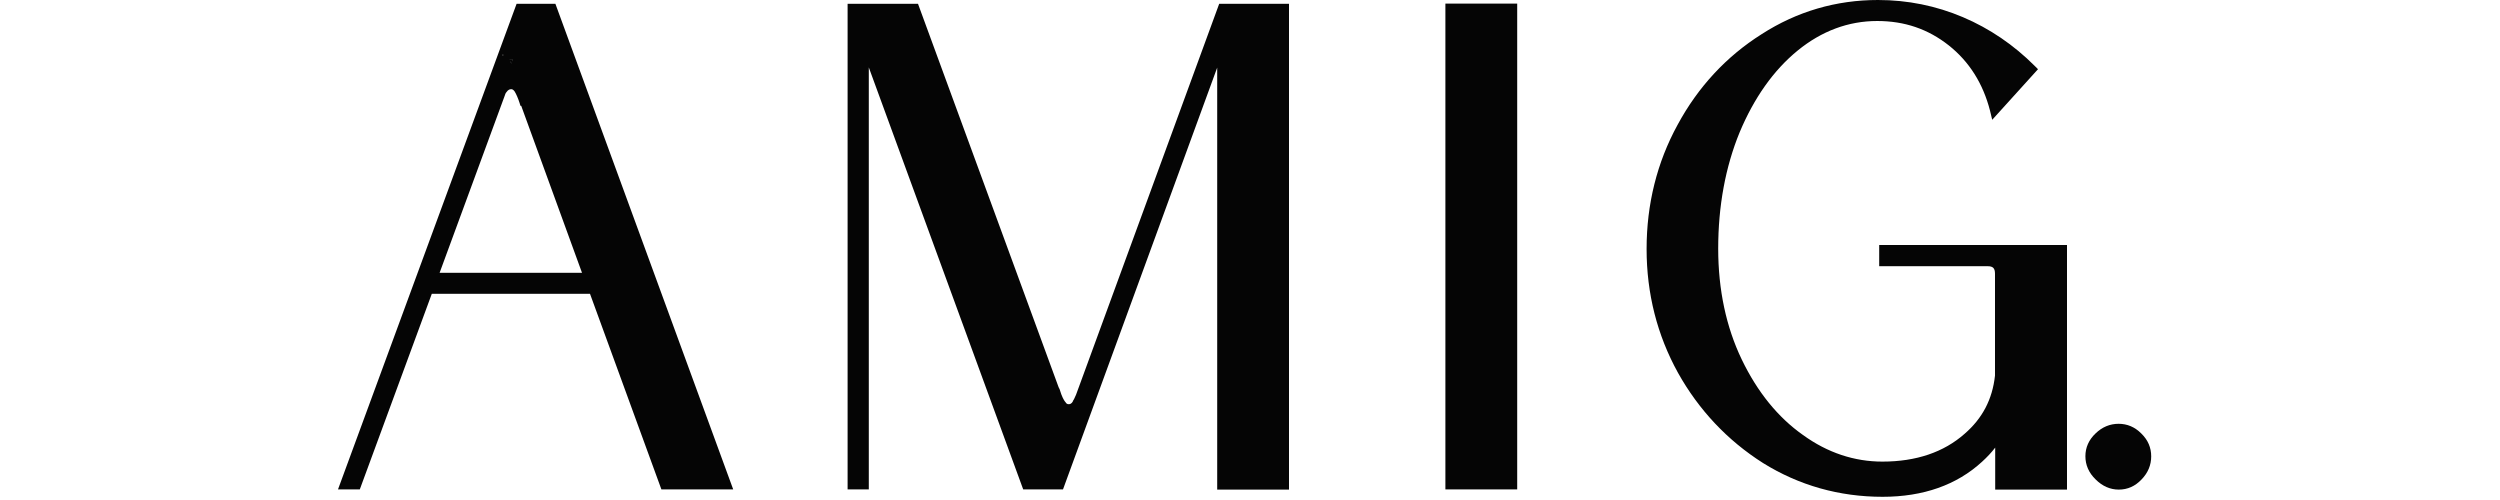
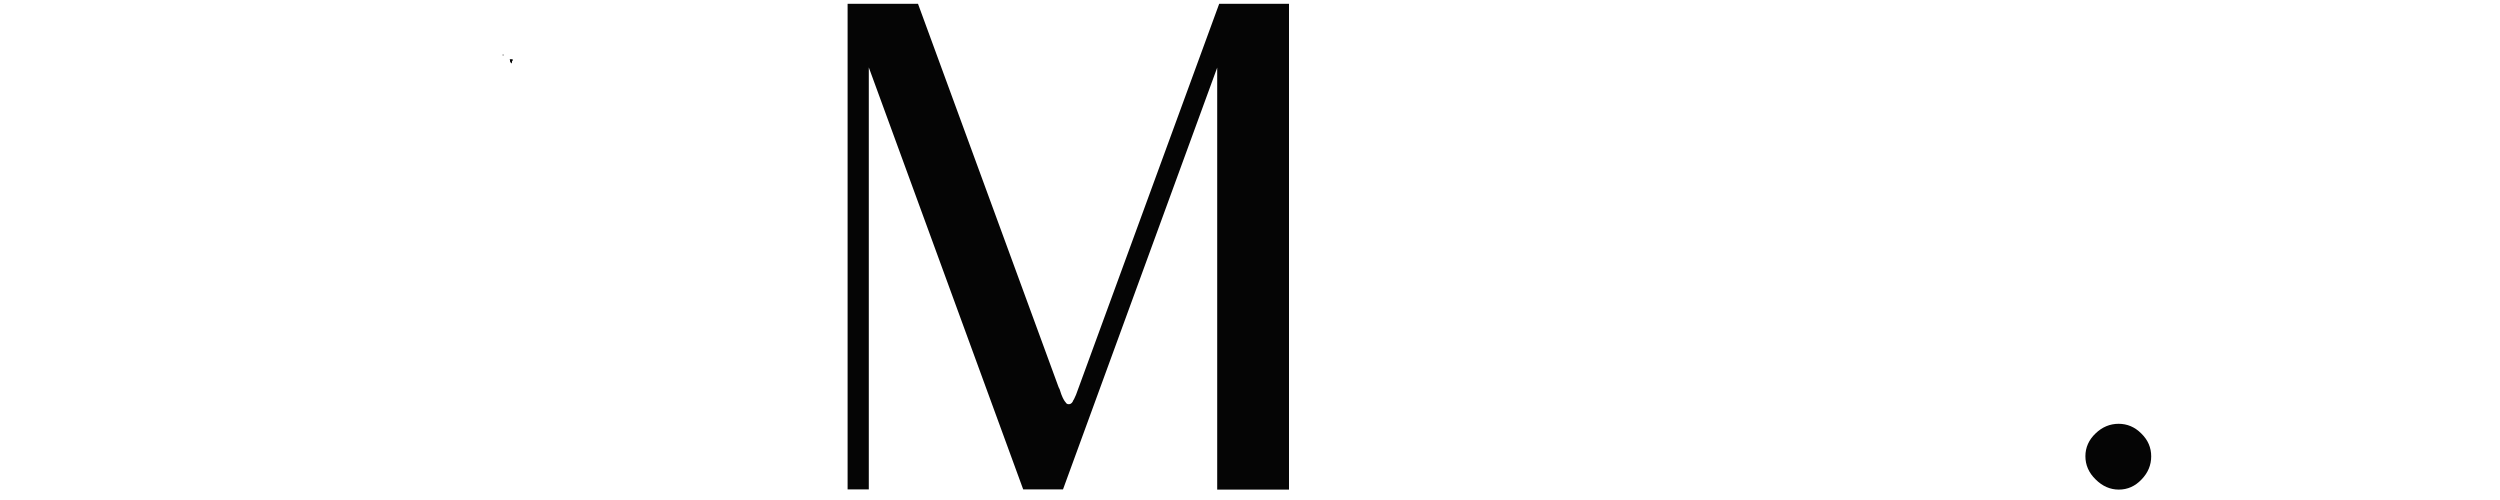
<svg xmlns="http://www.w3.org/2000/svg" version="1.0" id="Layer_1" x="0px" y="0px" viewBox="0 0 125 25" enable-background="new 0 0 125 25" xml:space="preserve">
  <g>
-     <polygon fill="#050505" points="25.12,2.72 25.17,2.72 25.15,2.8  " />
    <polygon fill="#050505" points="25.63,2.98 25.56,3.17 25.49,2.98  " />
    <path fill="#050505" d="M25.49,2.98l0.07,0.19l0.07-0.19H25.49z M25.49,2.98l0.07,0.19l0.07-0.19H25.49z M25.49,2.98l0.07,0.19   l0.07-0.19H25.49z" />
    <path fill="#050505" d="M25.49,2.98l0.07,0.19l0.07-0.19H25.49z M25.15,2.8l0.03-0.07h-0.05L25.15,2.8z" />
-     <path fill="#050505" d="M27.77,0.19h-1.94L16.9,24.47h1.09l3.6-9.78h7.91l3.57,9.78h3.59L27.77,0.19z M25.63,2.98l-0.07,0.19   l-0.07-0.19H25.63z M25.17,2.72L25.15,2.8l-0.03-0.07H25.17z M21.98,13.64l3.28-8.92l0-0.01c0-0.01,0.02-0.04,0.03-0.06   c0.01-0.01,0.02-0.03,0.03-0.04c0.09-0.13,0.17-0.15,0.24-0.15c0.03,0,0.09,0,0.17,0.11c0.08,0.13,0.17,0.33,0.26,0.61l0,0.01   l0.04,0.11l0.03-0.01l3.04,8.35H21.98z" />
    <path fill="#050505" d="M64.45,0.19v24.29h-3.59V3.38l-7.71,21.09h-1.99l-7.72-21.1v21.1h-1.06V0.19h3.52l7.03,19.17l0.05,0.1   l0.01,0.03c0.1,0.34,0.2,0.51,0.26,0.59l0.01,0.01l0.01,0.01c0.05,0.09,0.1,0.11,0.17,0.11c0.06,0,0.13-0.02,0.2-0.13l0-0.01   l0-0.01c0.05-0.08,0.09-0.15,0.12-0.23l0.02-0.05l0.01-0.01l0.18-0.49l6.99-19.09H64.45z" />
-     <rect x="72.27" y="0.18" fill="#050505" width="3.59" height="24.29" />
-     <path fill="#050505" d="M103.35,12.28v12.2h-3.59v-2.1c-0.19,0.25-0.41,0.48-0.65,0.7c-1.27,1.17-2.95,1.76-4.98,1.76   c-2.17,0-4.18-0.57-5.98-1.69c-1.78-1.13-3.21-2.65-4.25-4.51c-1.04-1.88-1.57-3.96-1.57-6.19c0-2.24,0.52-4.33,1.55-6.21   c1.02-1.89,2.44-3.42,4.2-4.53C89.85,0.57,91.81,0,93.9,0c1.48,0,2.91,0.29,4.25,0.86c1.34,0.57,2.54,1.39,3.58,2.43l0.17,0.17   l-2.29,2.53L99.5,5.53c-0.35-1.36-1.04-2.45-2.06-3.26c-1.04-0.82-2.21-1.22-3.58-1.22c-1.44,0-2.78,0.5-3.98,1.48   c-1.21,0.99-2.18,2.37-2.9,4.09c-0.71,1.73-1.07,3.69-1.07,5.81c0,2.06,0.4,3.93,1.18,5.55c0.78,1.62,1.81,2.89,3.06,3.77   c1.23,0.89,2.57,1.33,3.97,1.33c1.69,0,3.07-0.47,4.11-1.39c0.89-0.77,1.39-1.72,1.52-2.91v-5.09c0-0.28-0.1-0.38-0.37-0.38h-5.42   v-1.06H103.35z" />
    <path fill="#050505" d="M107.56,22.82c0,0.43-0.16,0.82-0.48,1.15c-0.32,0.34-0.7,0.51-1.14,0.51c-0.43,0-0.82-0.17-1.16-0.51   c-0.34-0.33-0.51-0.72-0.51-1.16c0-0.43,0.17-0.82,0.51-1.14c0.33-0.32,0.72-0.48,1.15-0.48c0.43,0,0.81,0.16,1.13,0.48   C107.4,22,107.56,22.38,107.56,22.82z" />
  </g>
</svg>